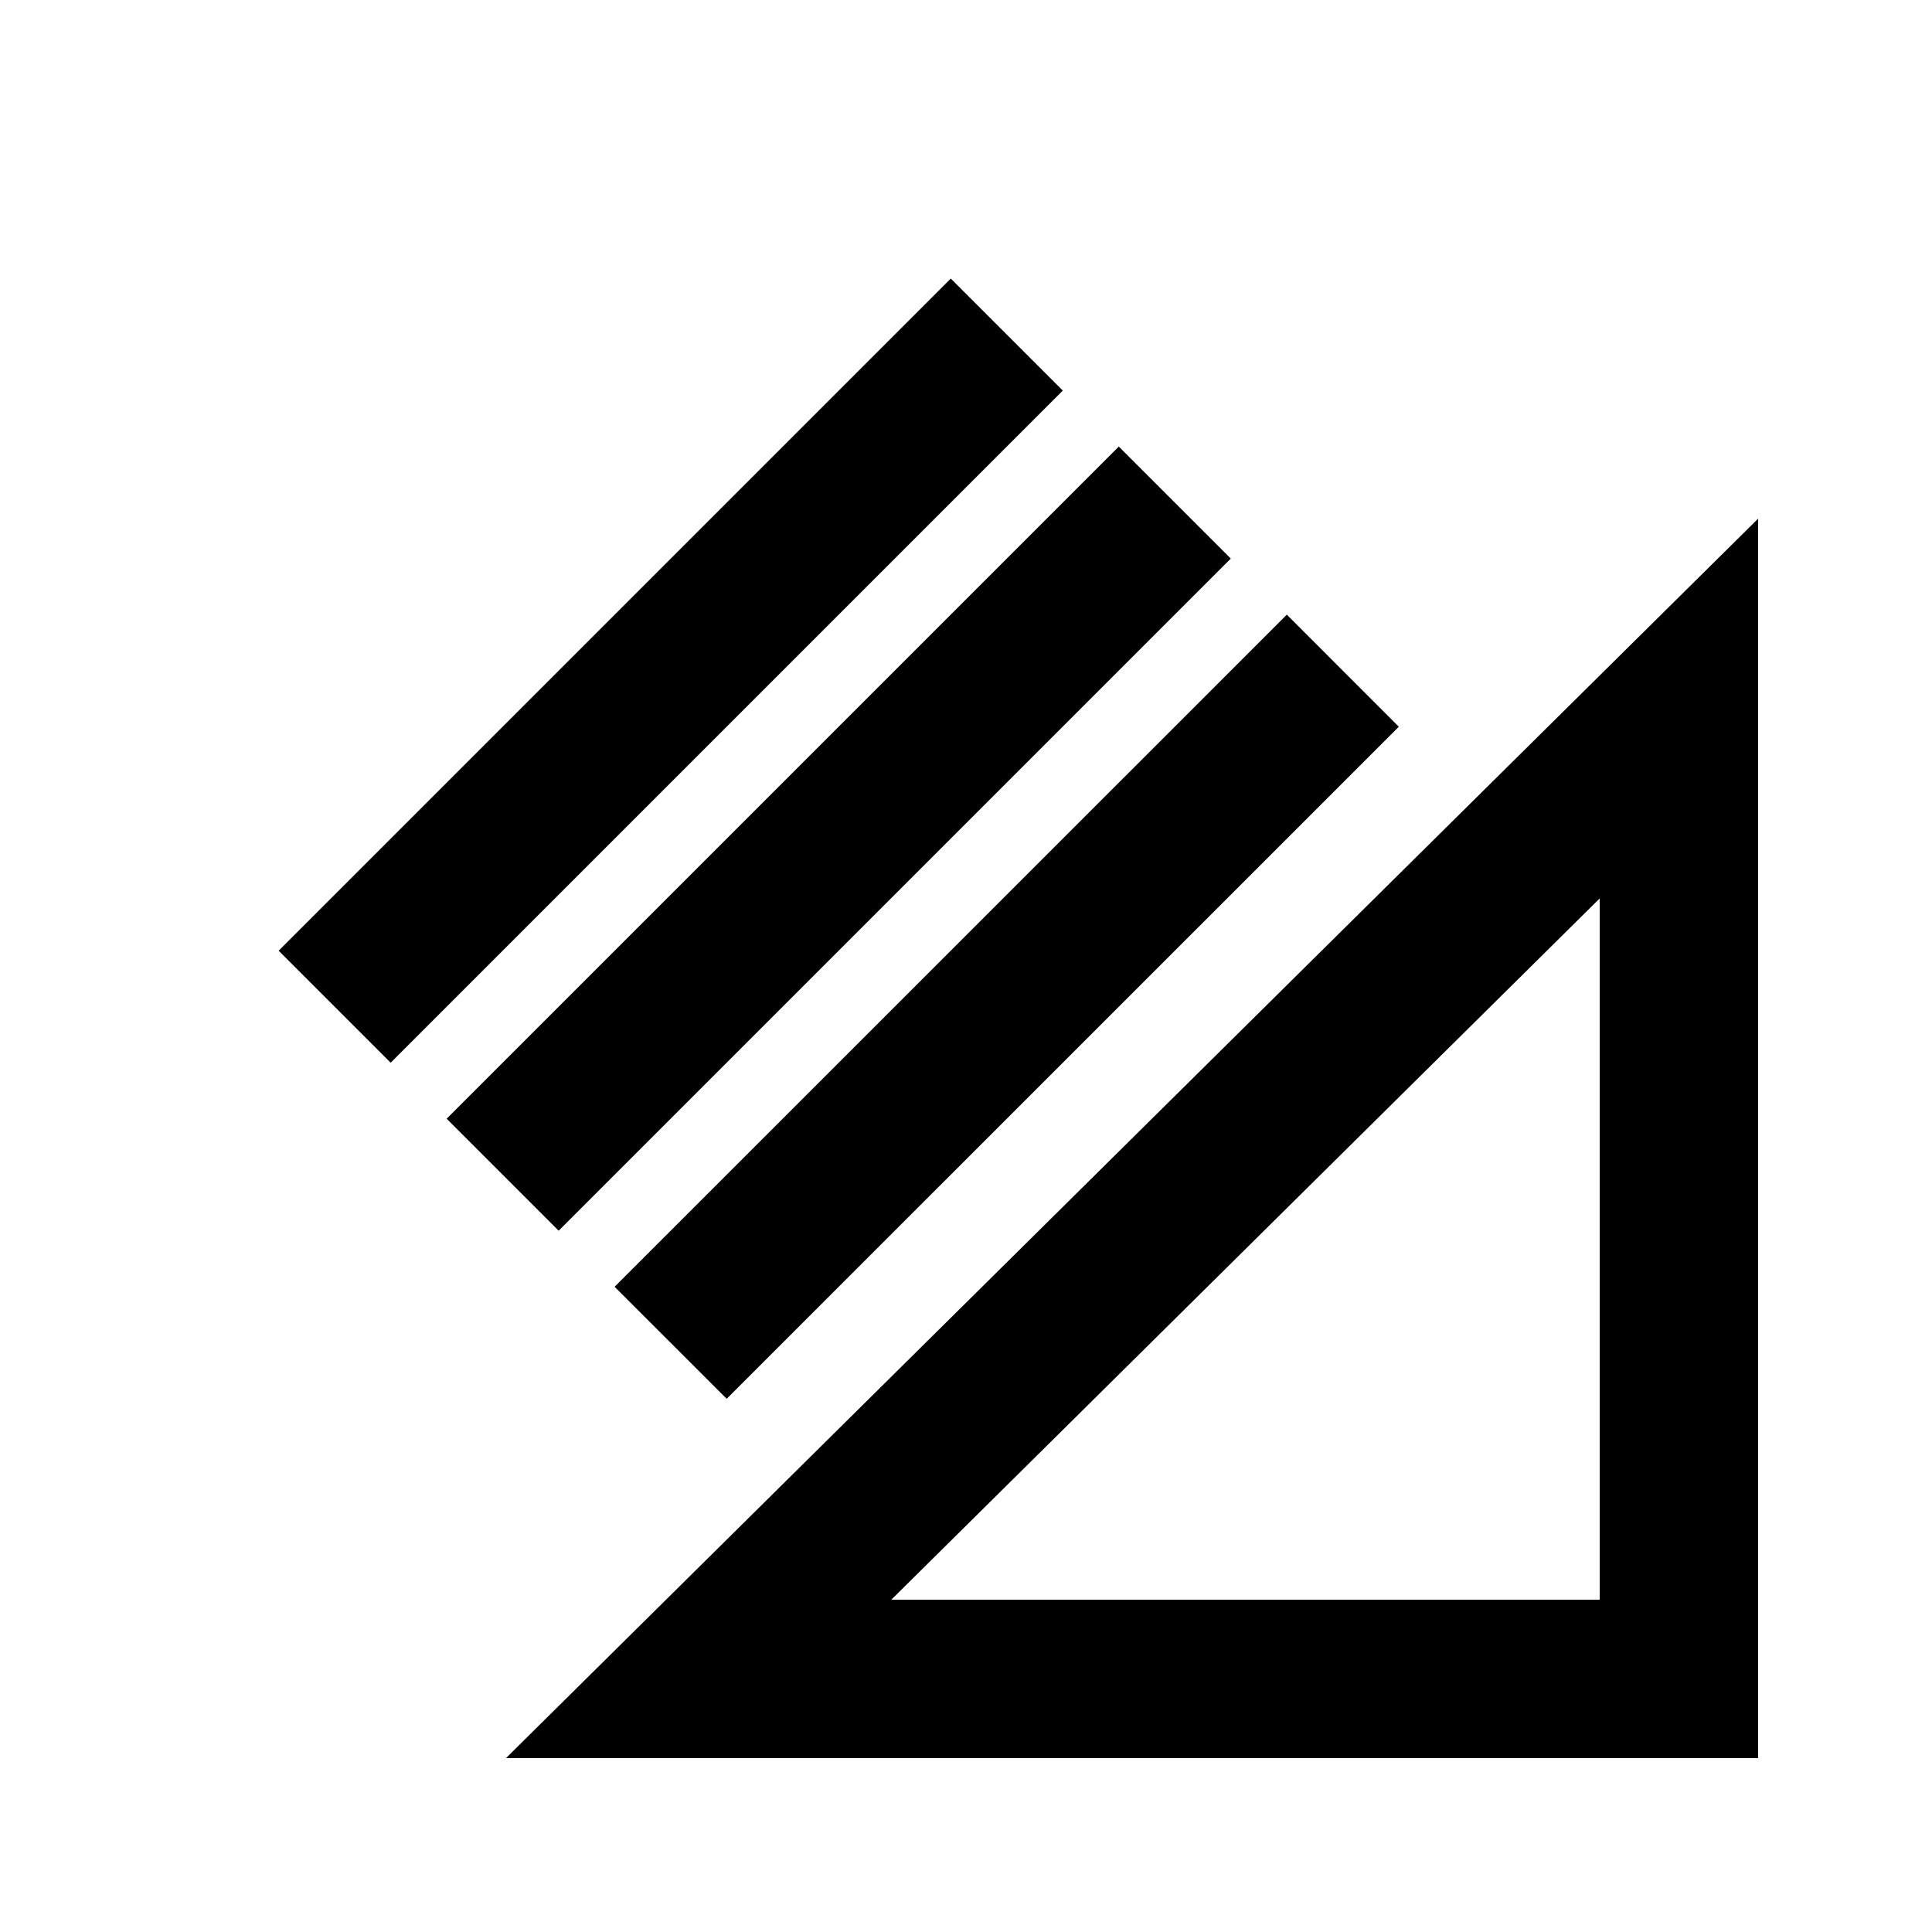
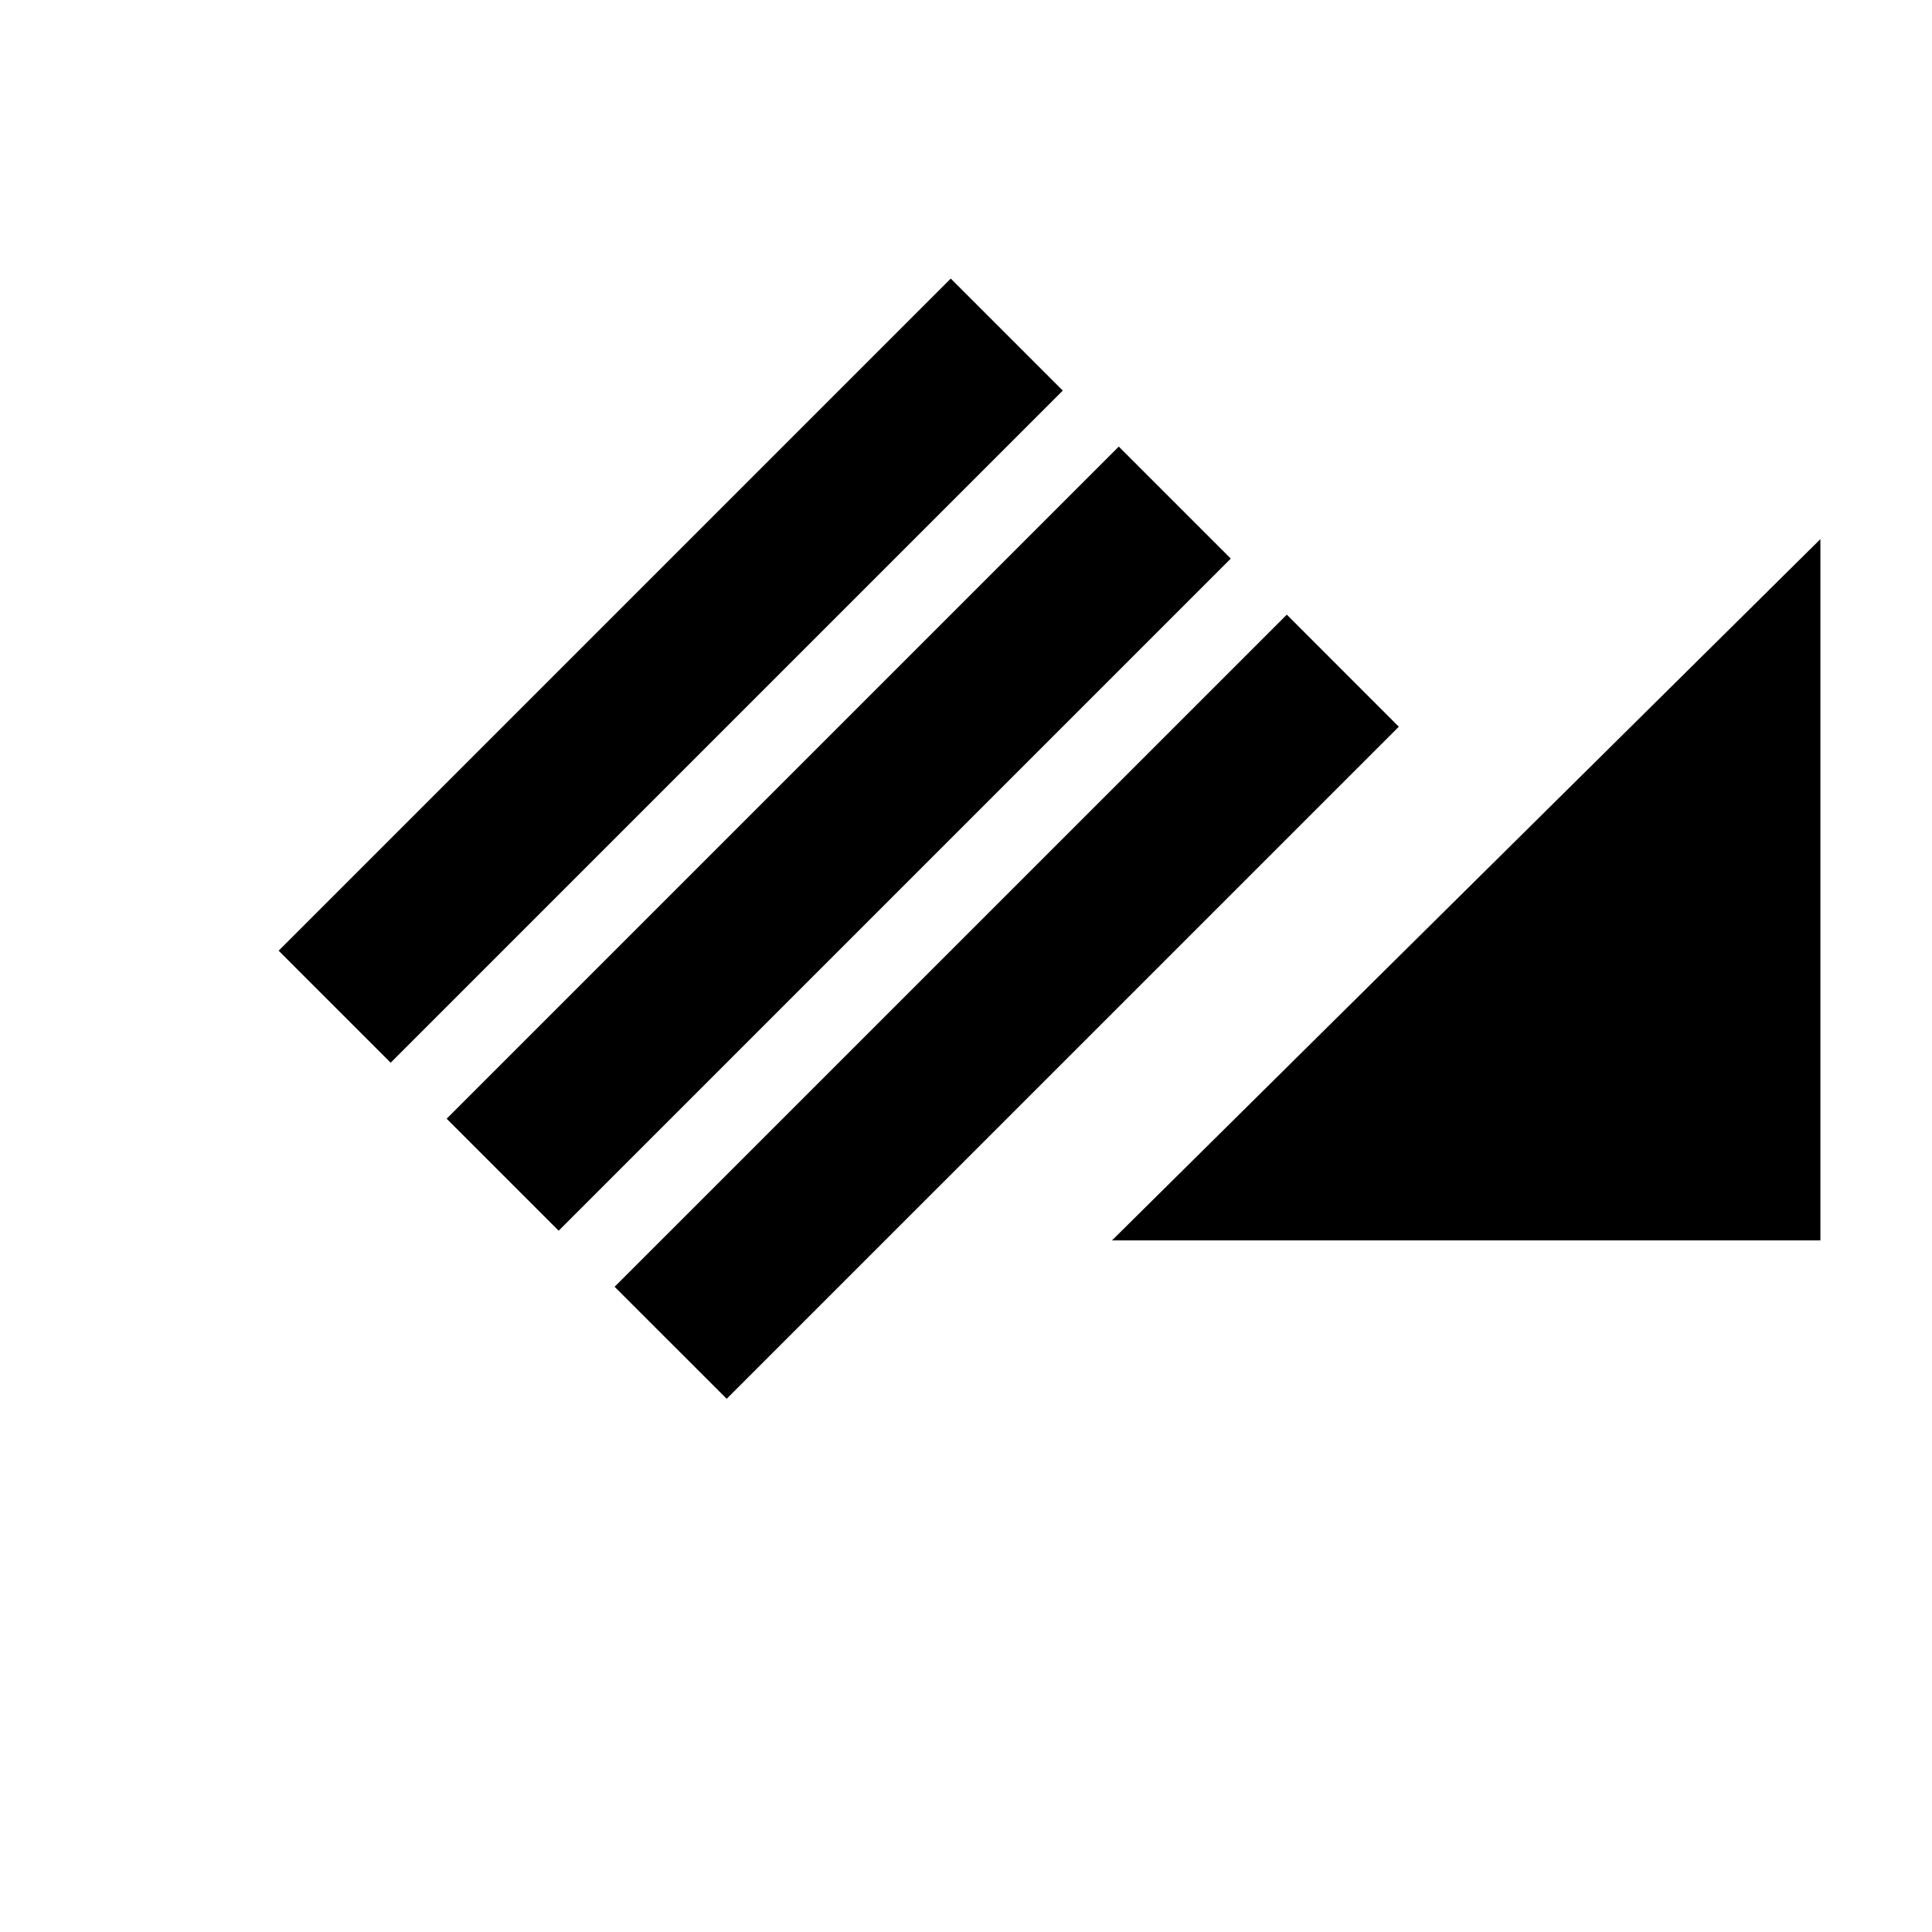
<svg xmlns="http://www.w3.org/2000/svg" fill="#000000" width="800px" height="800px" version="1.1" viewBox="144 144 512 512">
-   <path d="m425.65 247.51-178.12 178.12-29.684-29.684 178.12-178.12zm44.523 44.523-29.684-29.684-178.12 178.12 29.684 29.684zm-133.59 222.66 178.12-178.1-29.684-29.703-178.14 178.12zm-58.484 95.219 331.82-328.46v328.46zm289.84-227.82-187.73 185.84h187.73z" />
+   <path d="m425.65 247.51-178.12 178.12-29.684-29.684 178.12-178.12zm44.523 44.523-29.684-29.684-178.12 178.12 29.684 29.684zm-133.59 222.66 178.12-178.1-29.684-29.703-178.14 178.12zv328.46zm289.84-227.82-187.73 185.84h187.73z" />
</svg>